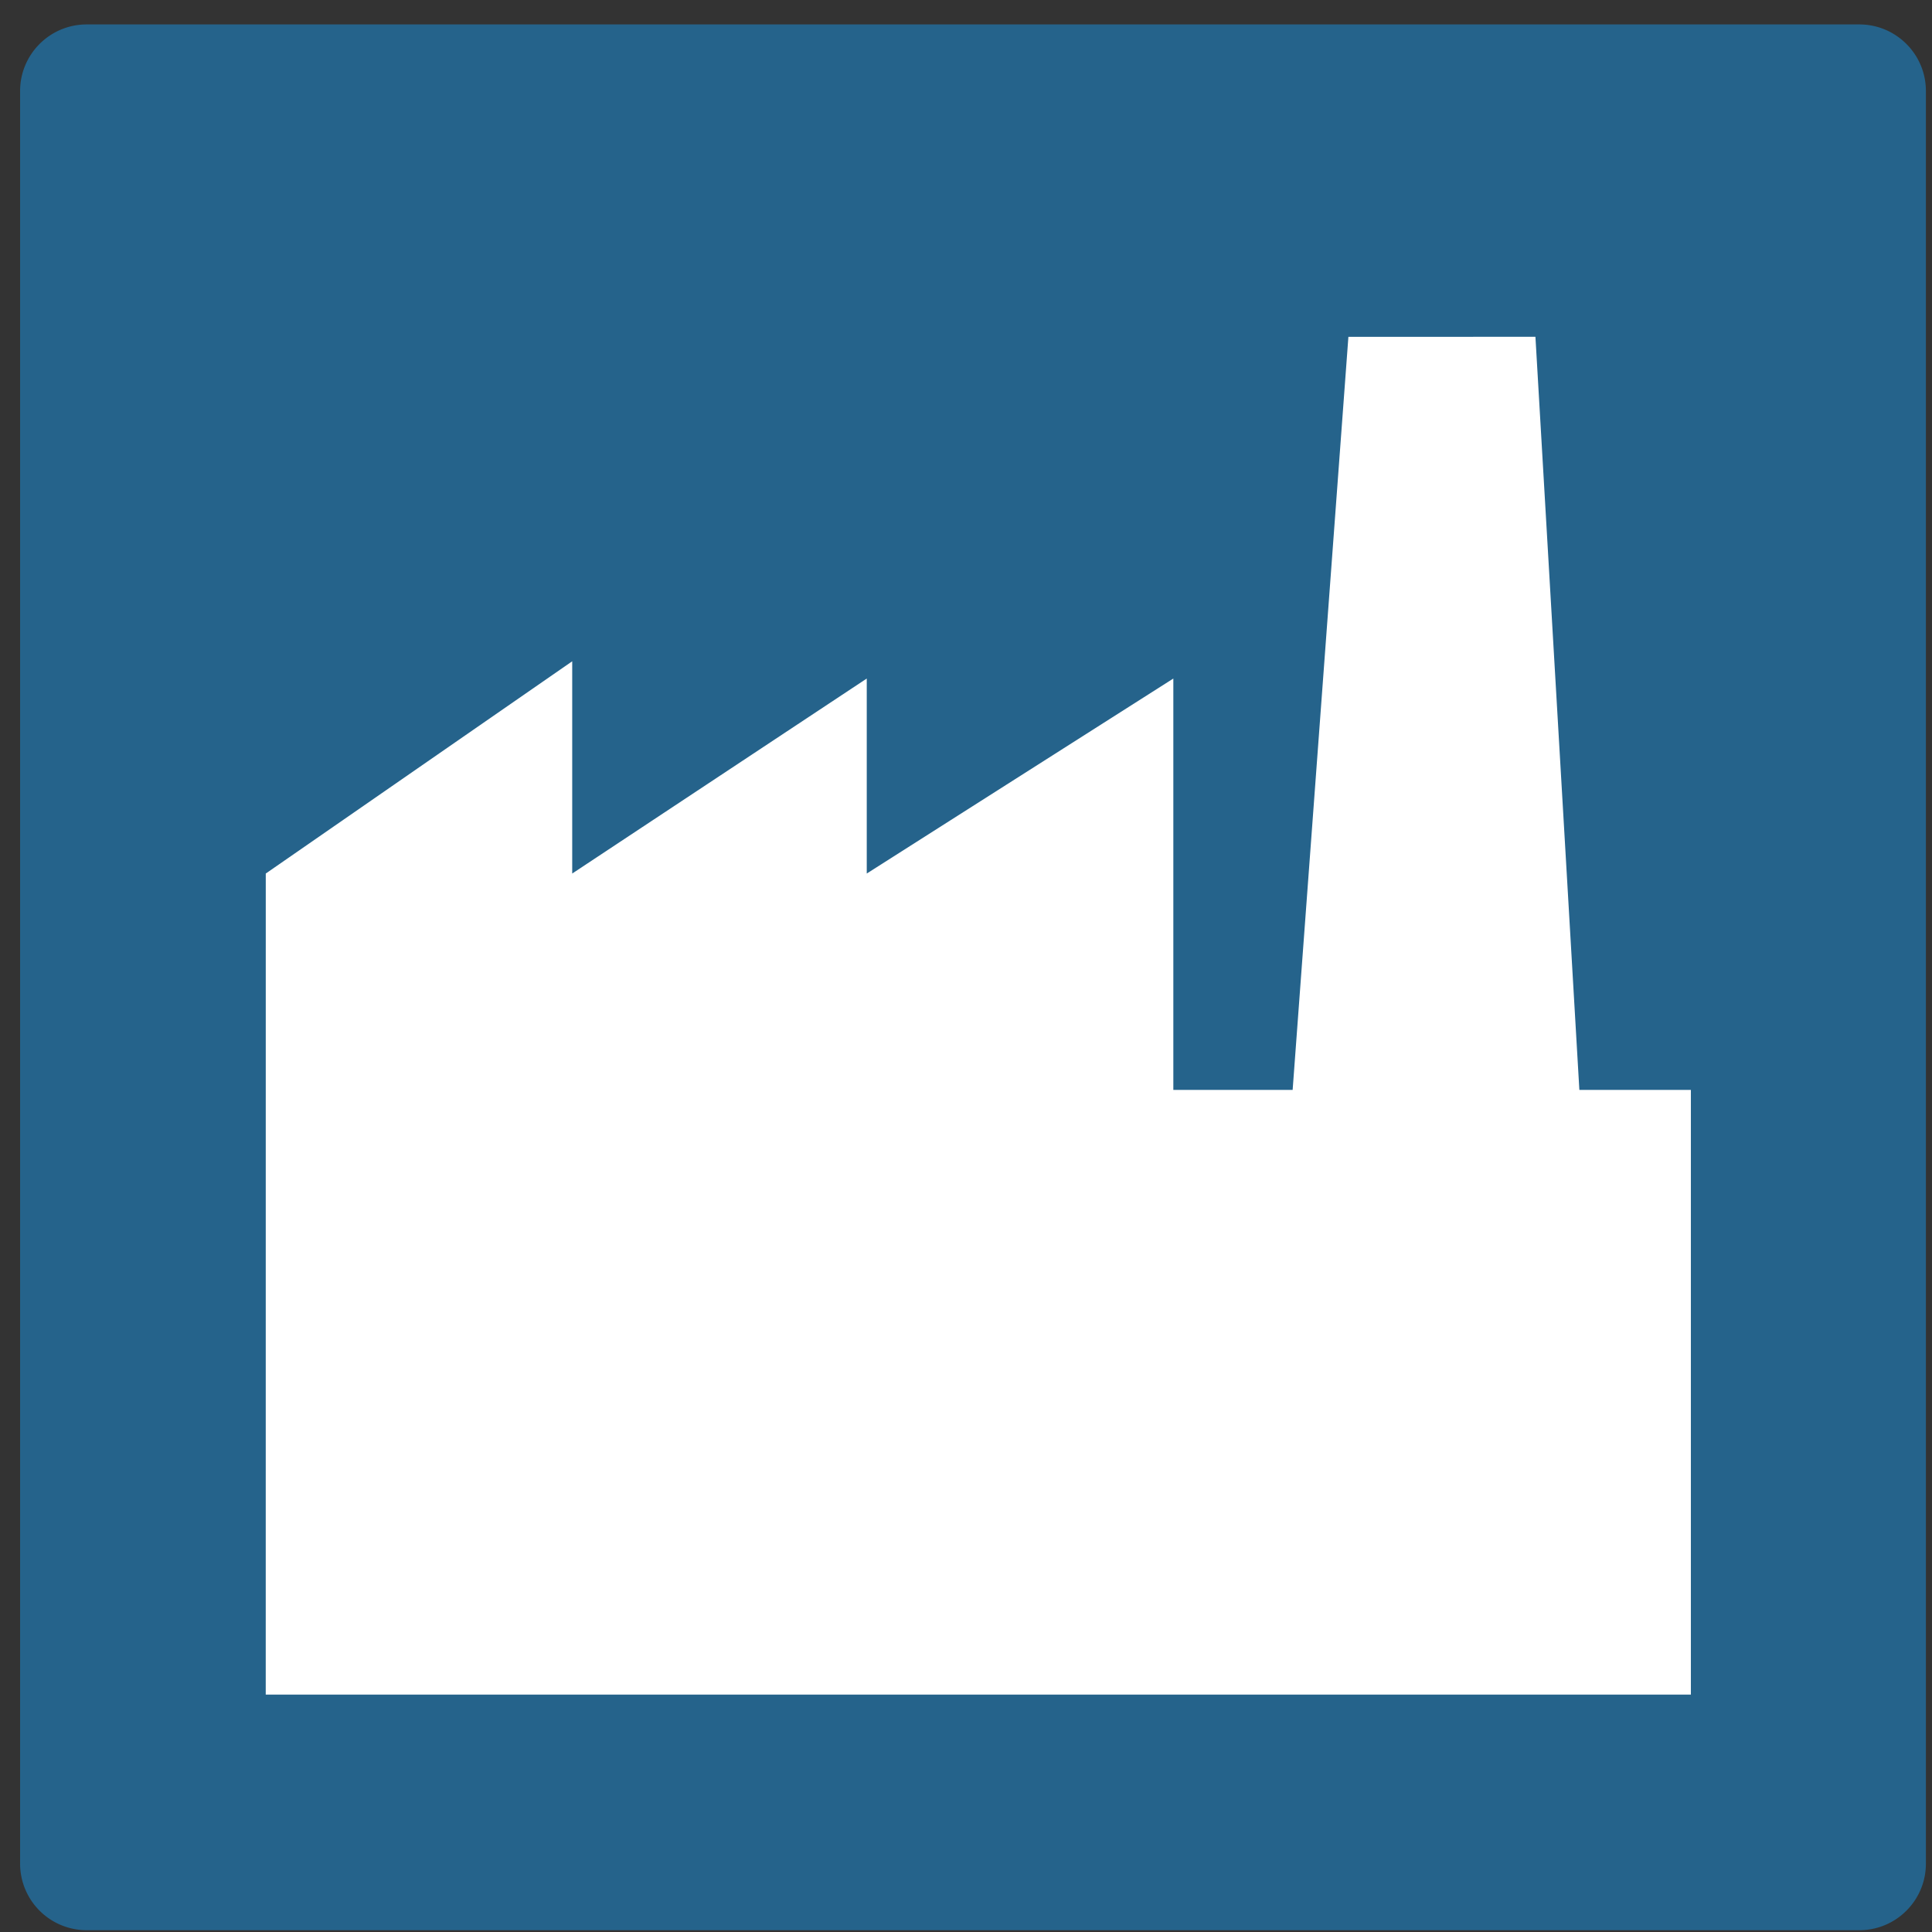
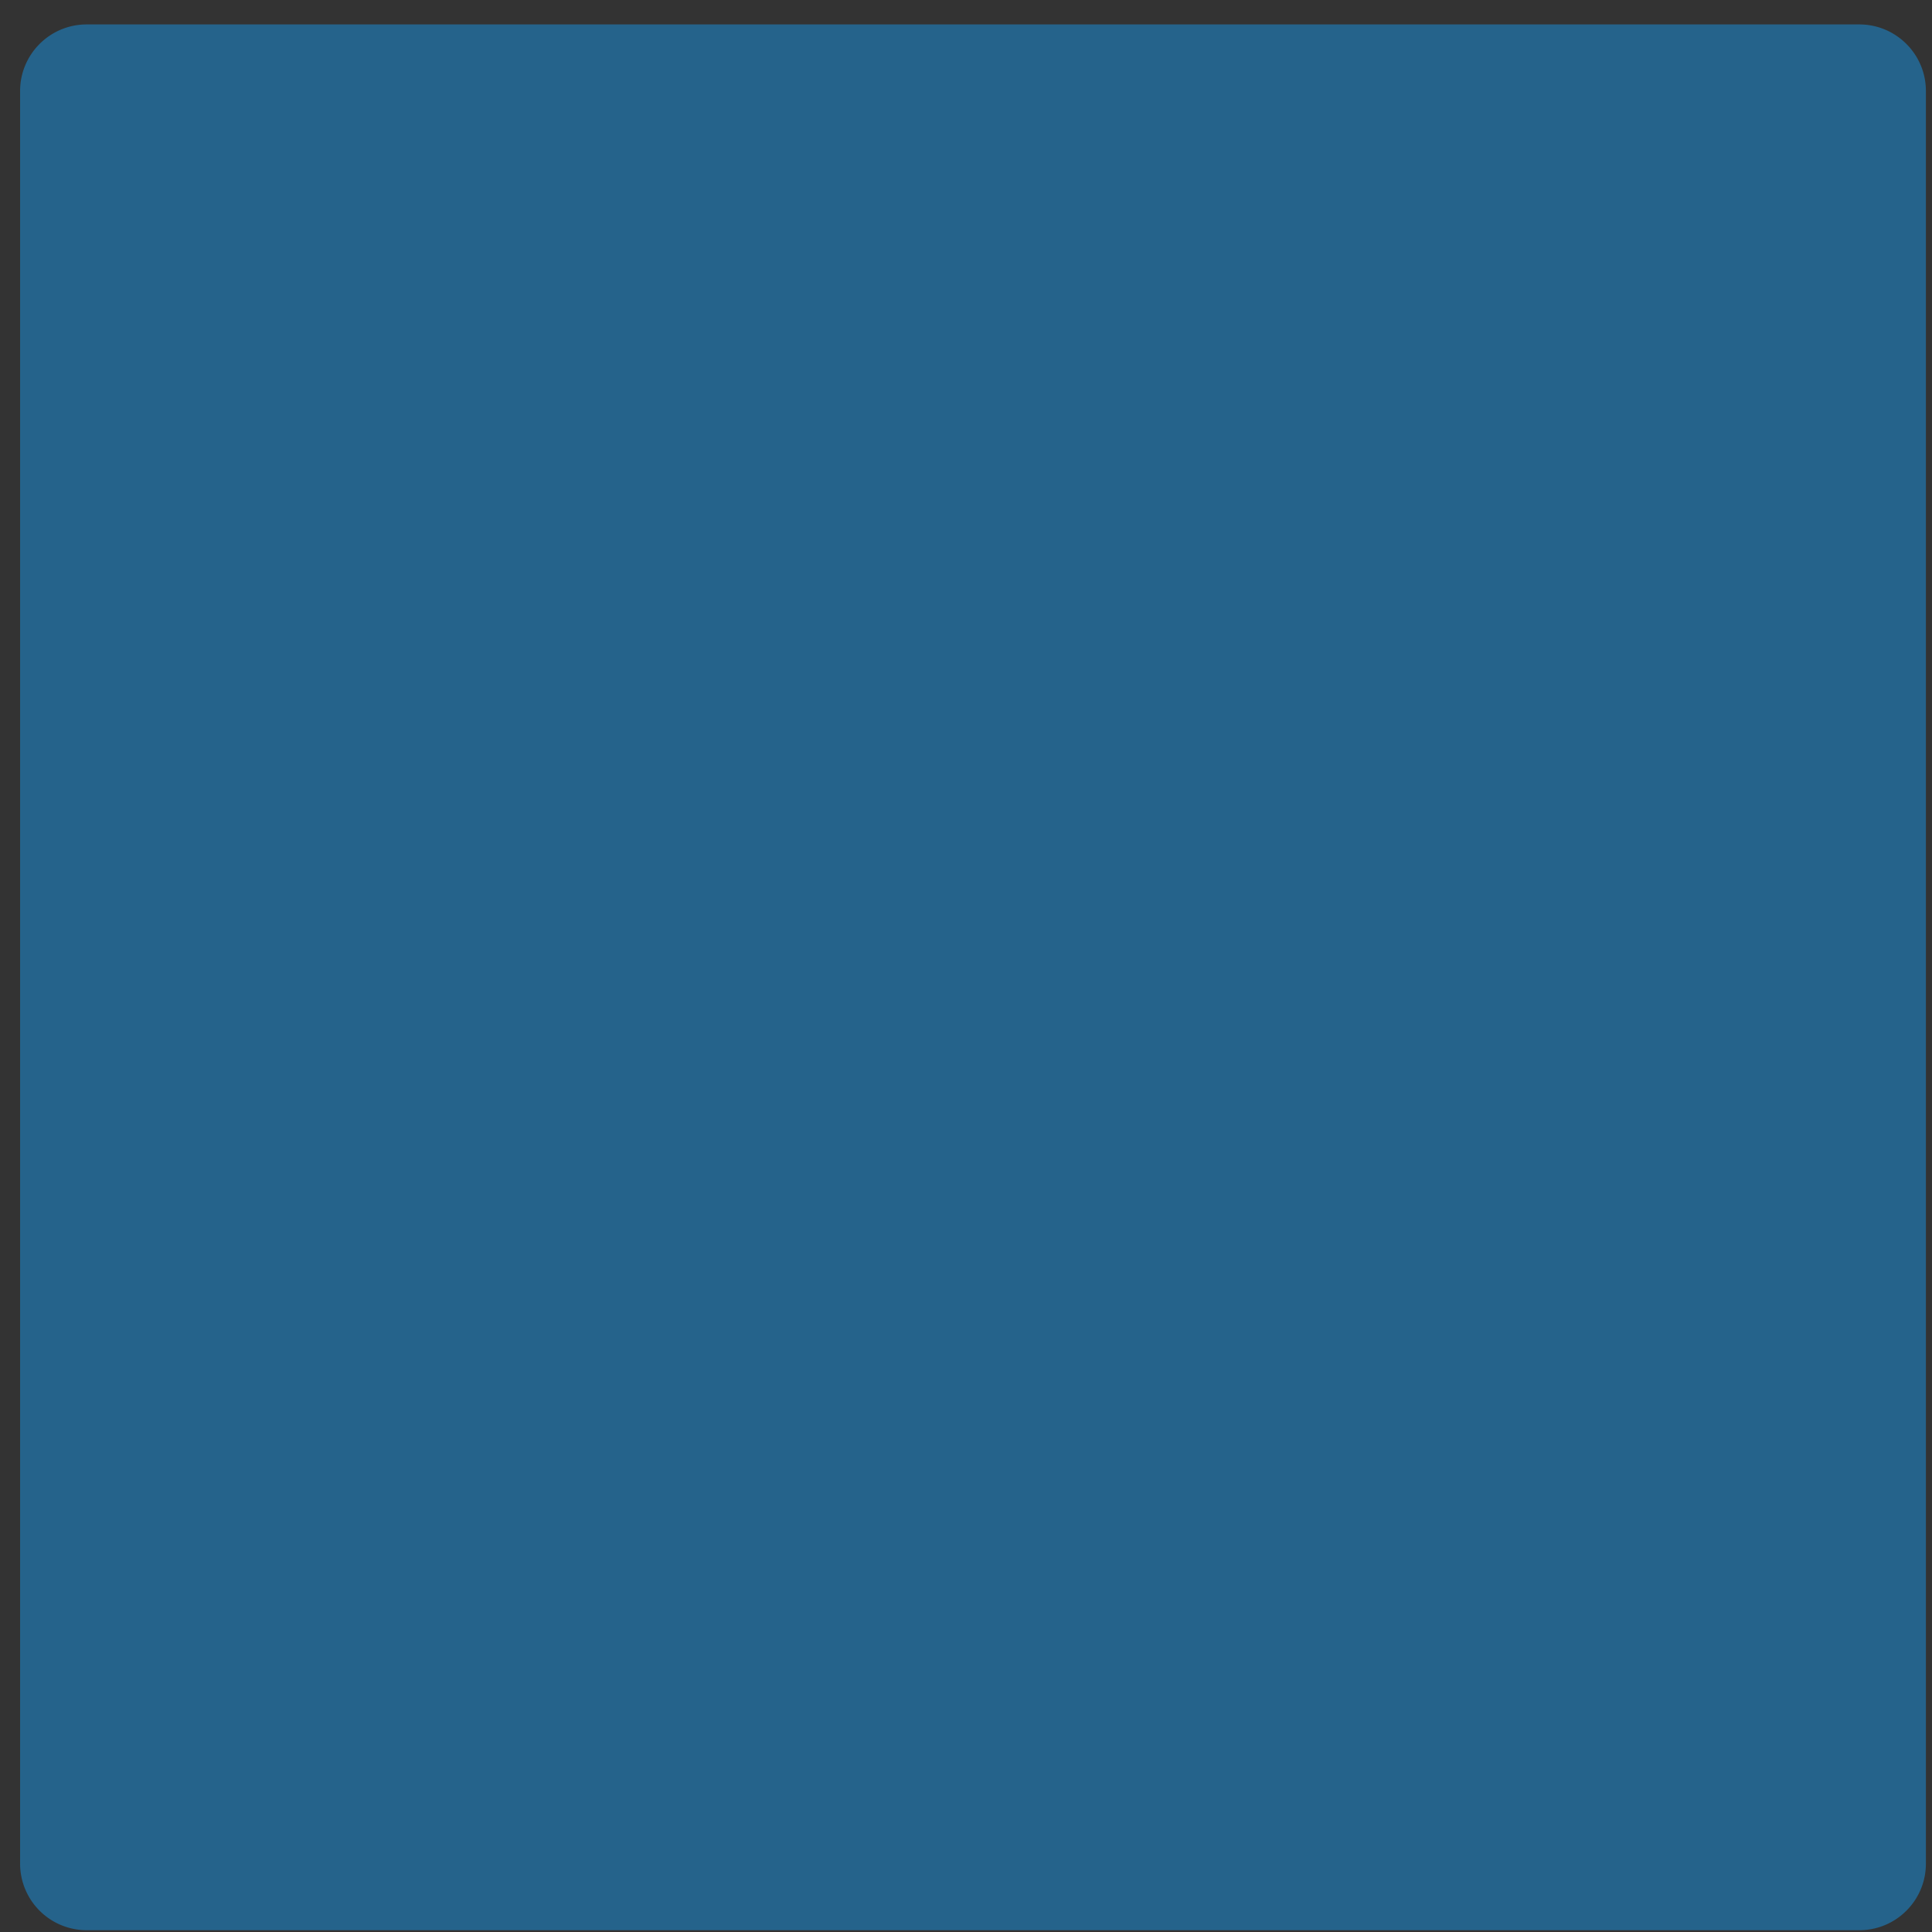
<svg xmlns="http://www.w3.org/2000/svg" width="57" height="57" viewBox="0 0 57 57">
  <rect x="0" y="0" width="57" height="57" fill="#333333" stroke="none" />
  <g>
    <g>
      <path fill="#25638b" d="M54.856 56.947H2.557a1.964 1.964 0 0 1-1.964-1.964V2.684c0-1.084.88-1.963 1.964-1.963h52.3c1.083 0 1.963.88 1.963 1.963v52.3c0 1.084-.88 1.963-1.964 1.963z" />
    </g>
    <g>
-       <path fill="#fff" d="M7.841 25.772l9.041-6.262v6.262l8.69-5.753v5.753l9.045-5.753v12.136h3.52l1.645-22.218H45.3l1.296 22.218h3.29v17.841H7.84z" />
-     </g>
+       </g>
  </g>
</svg>